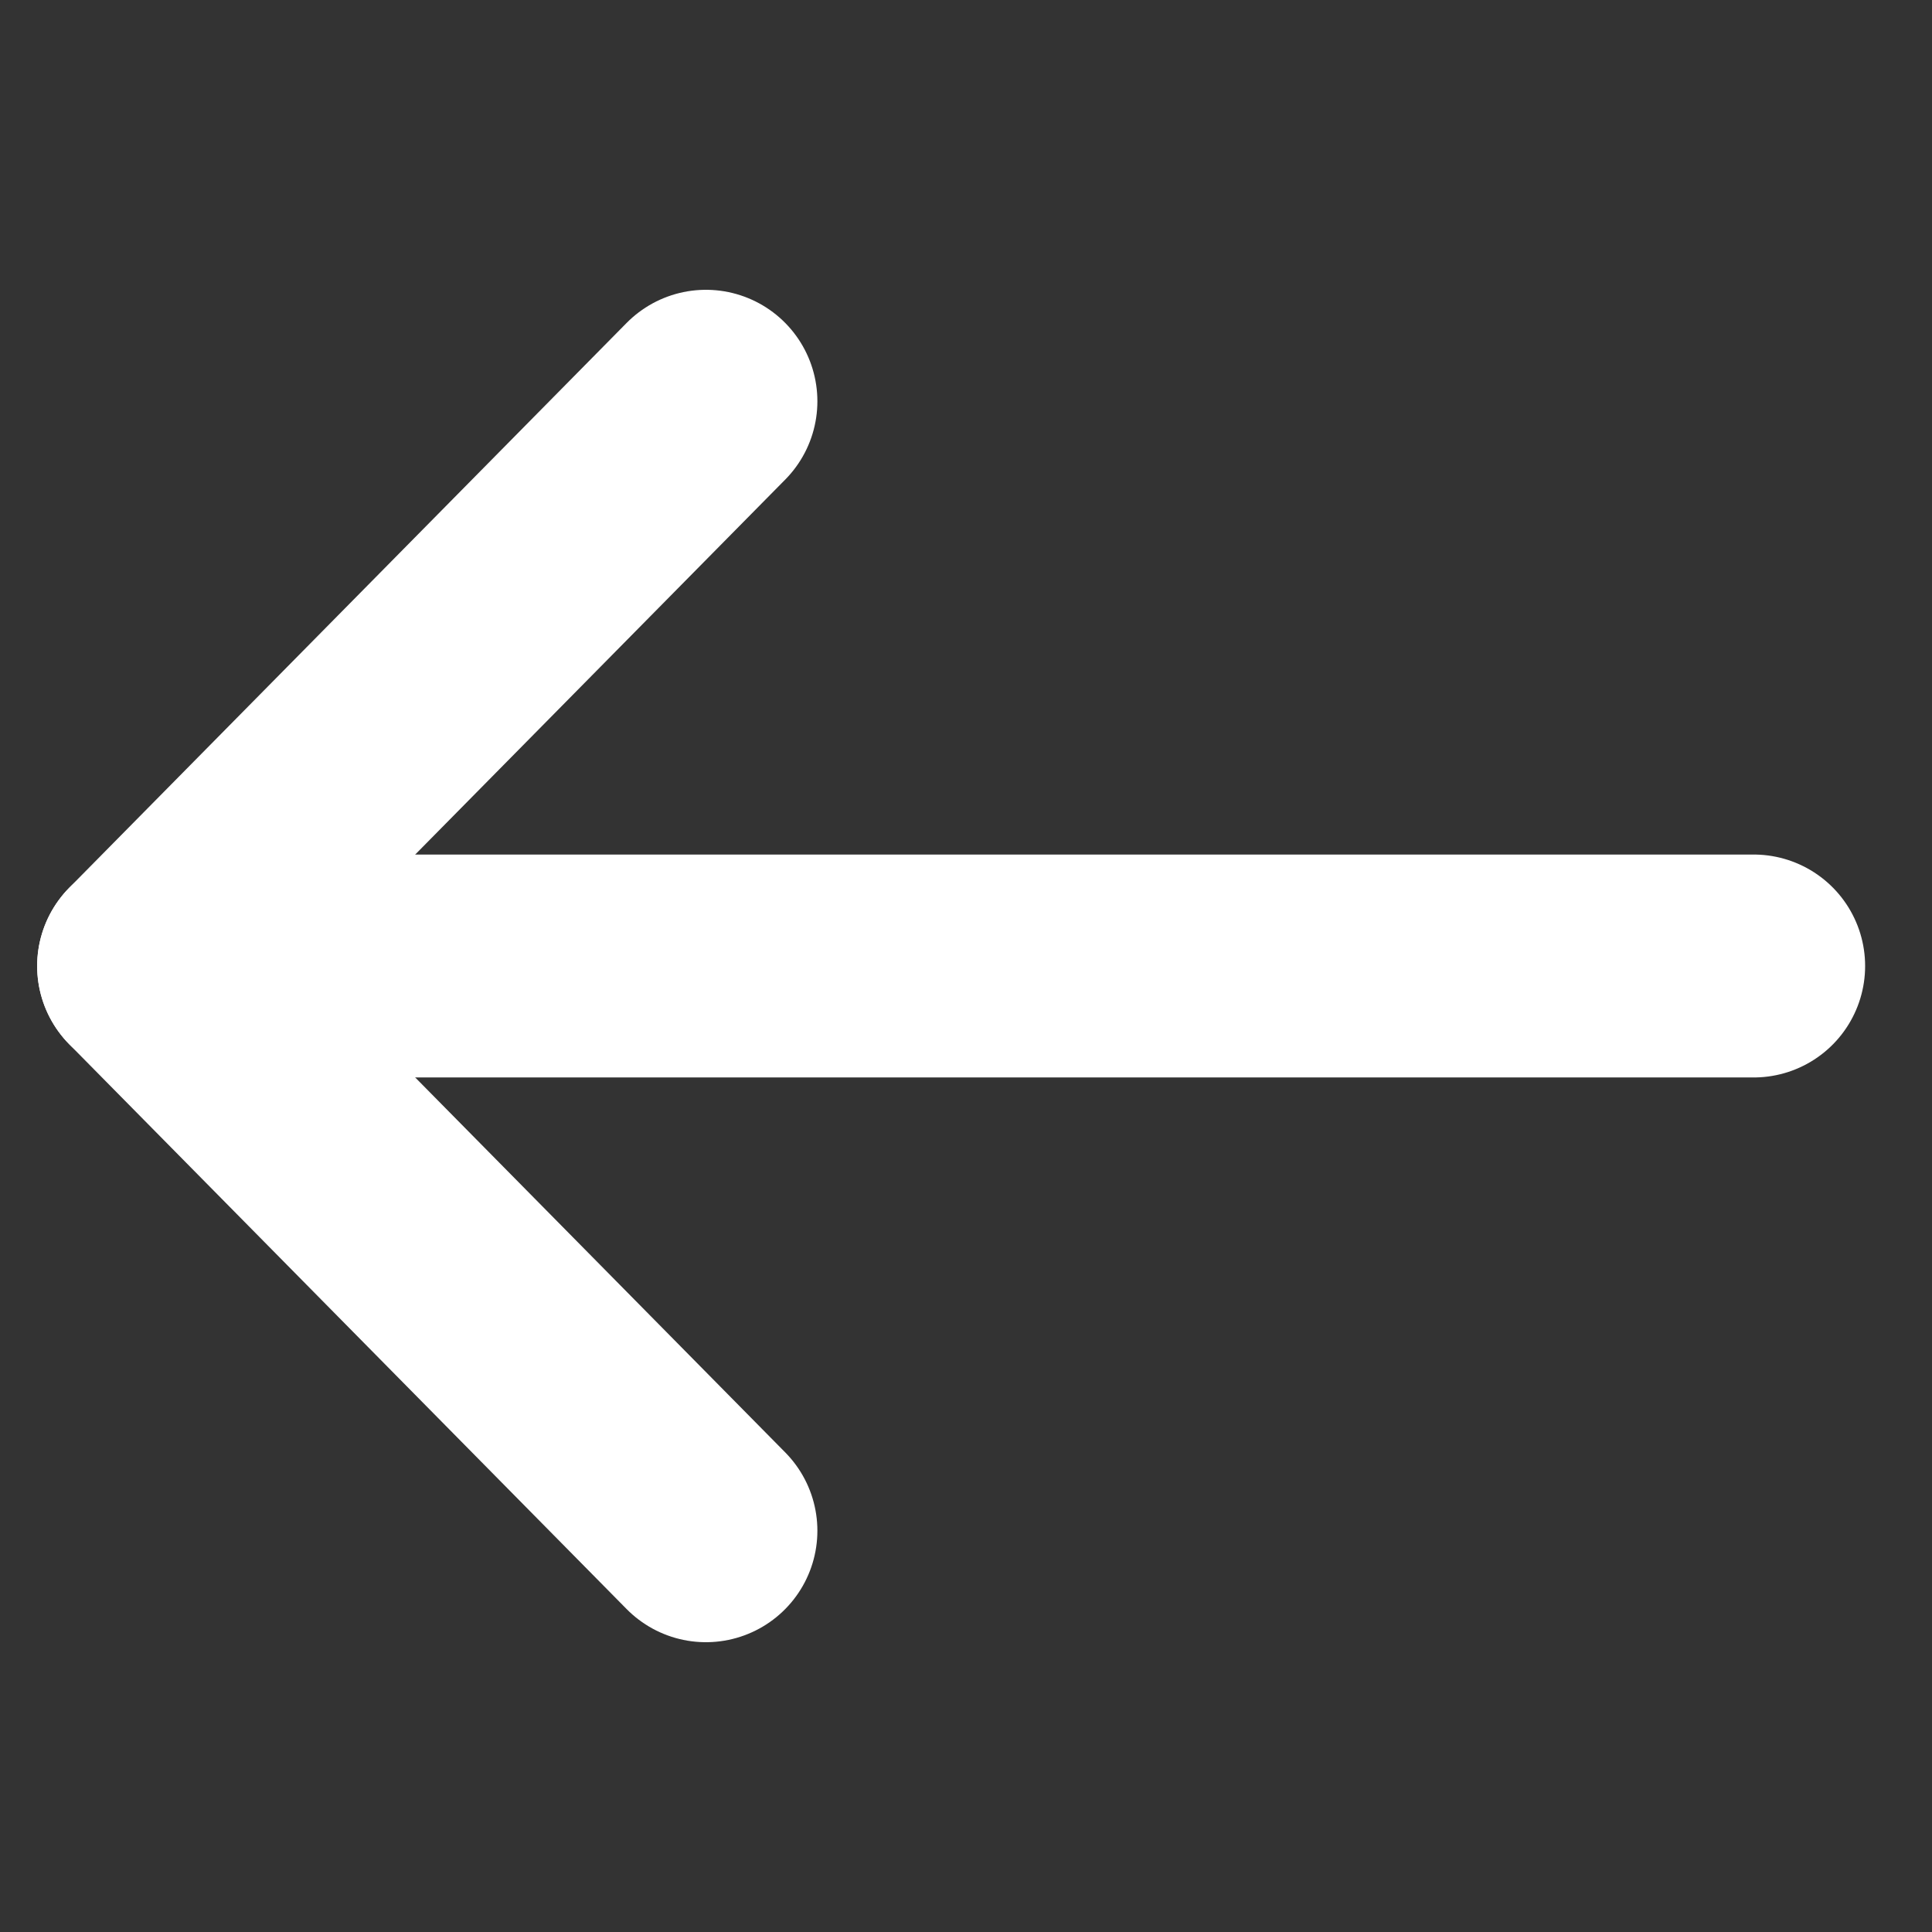
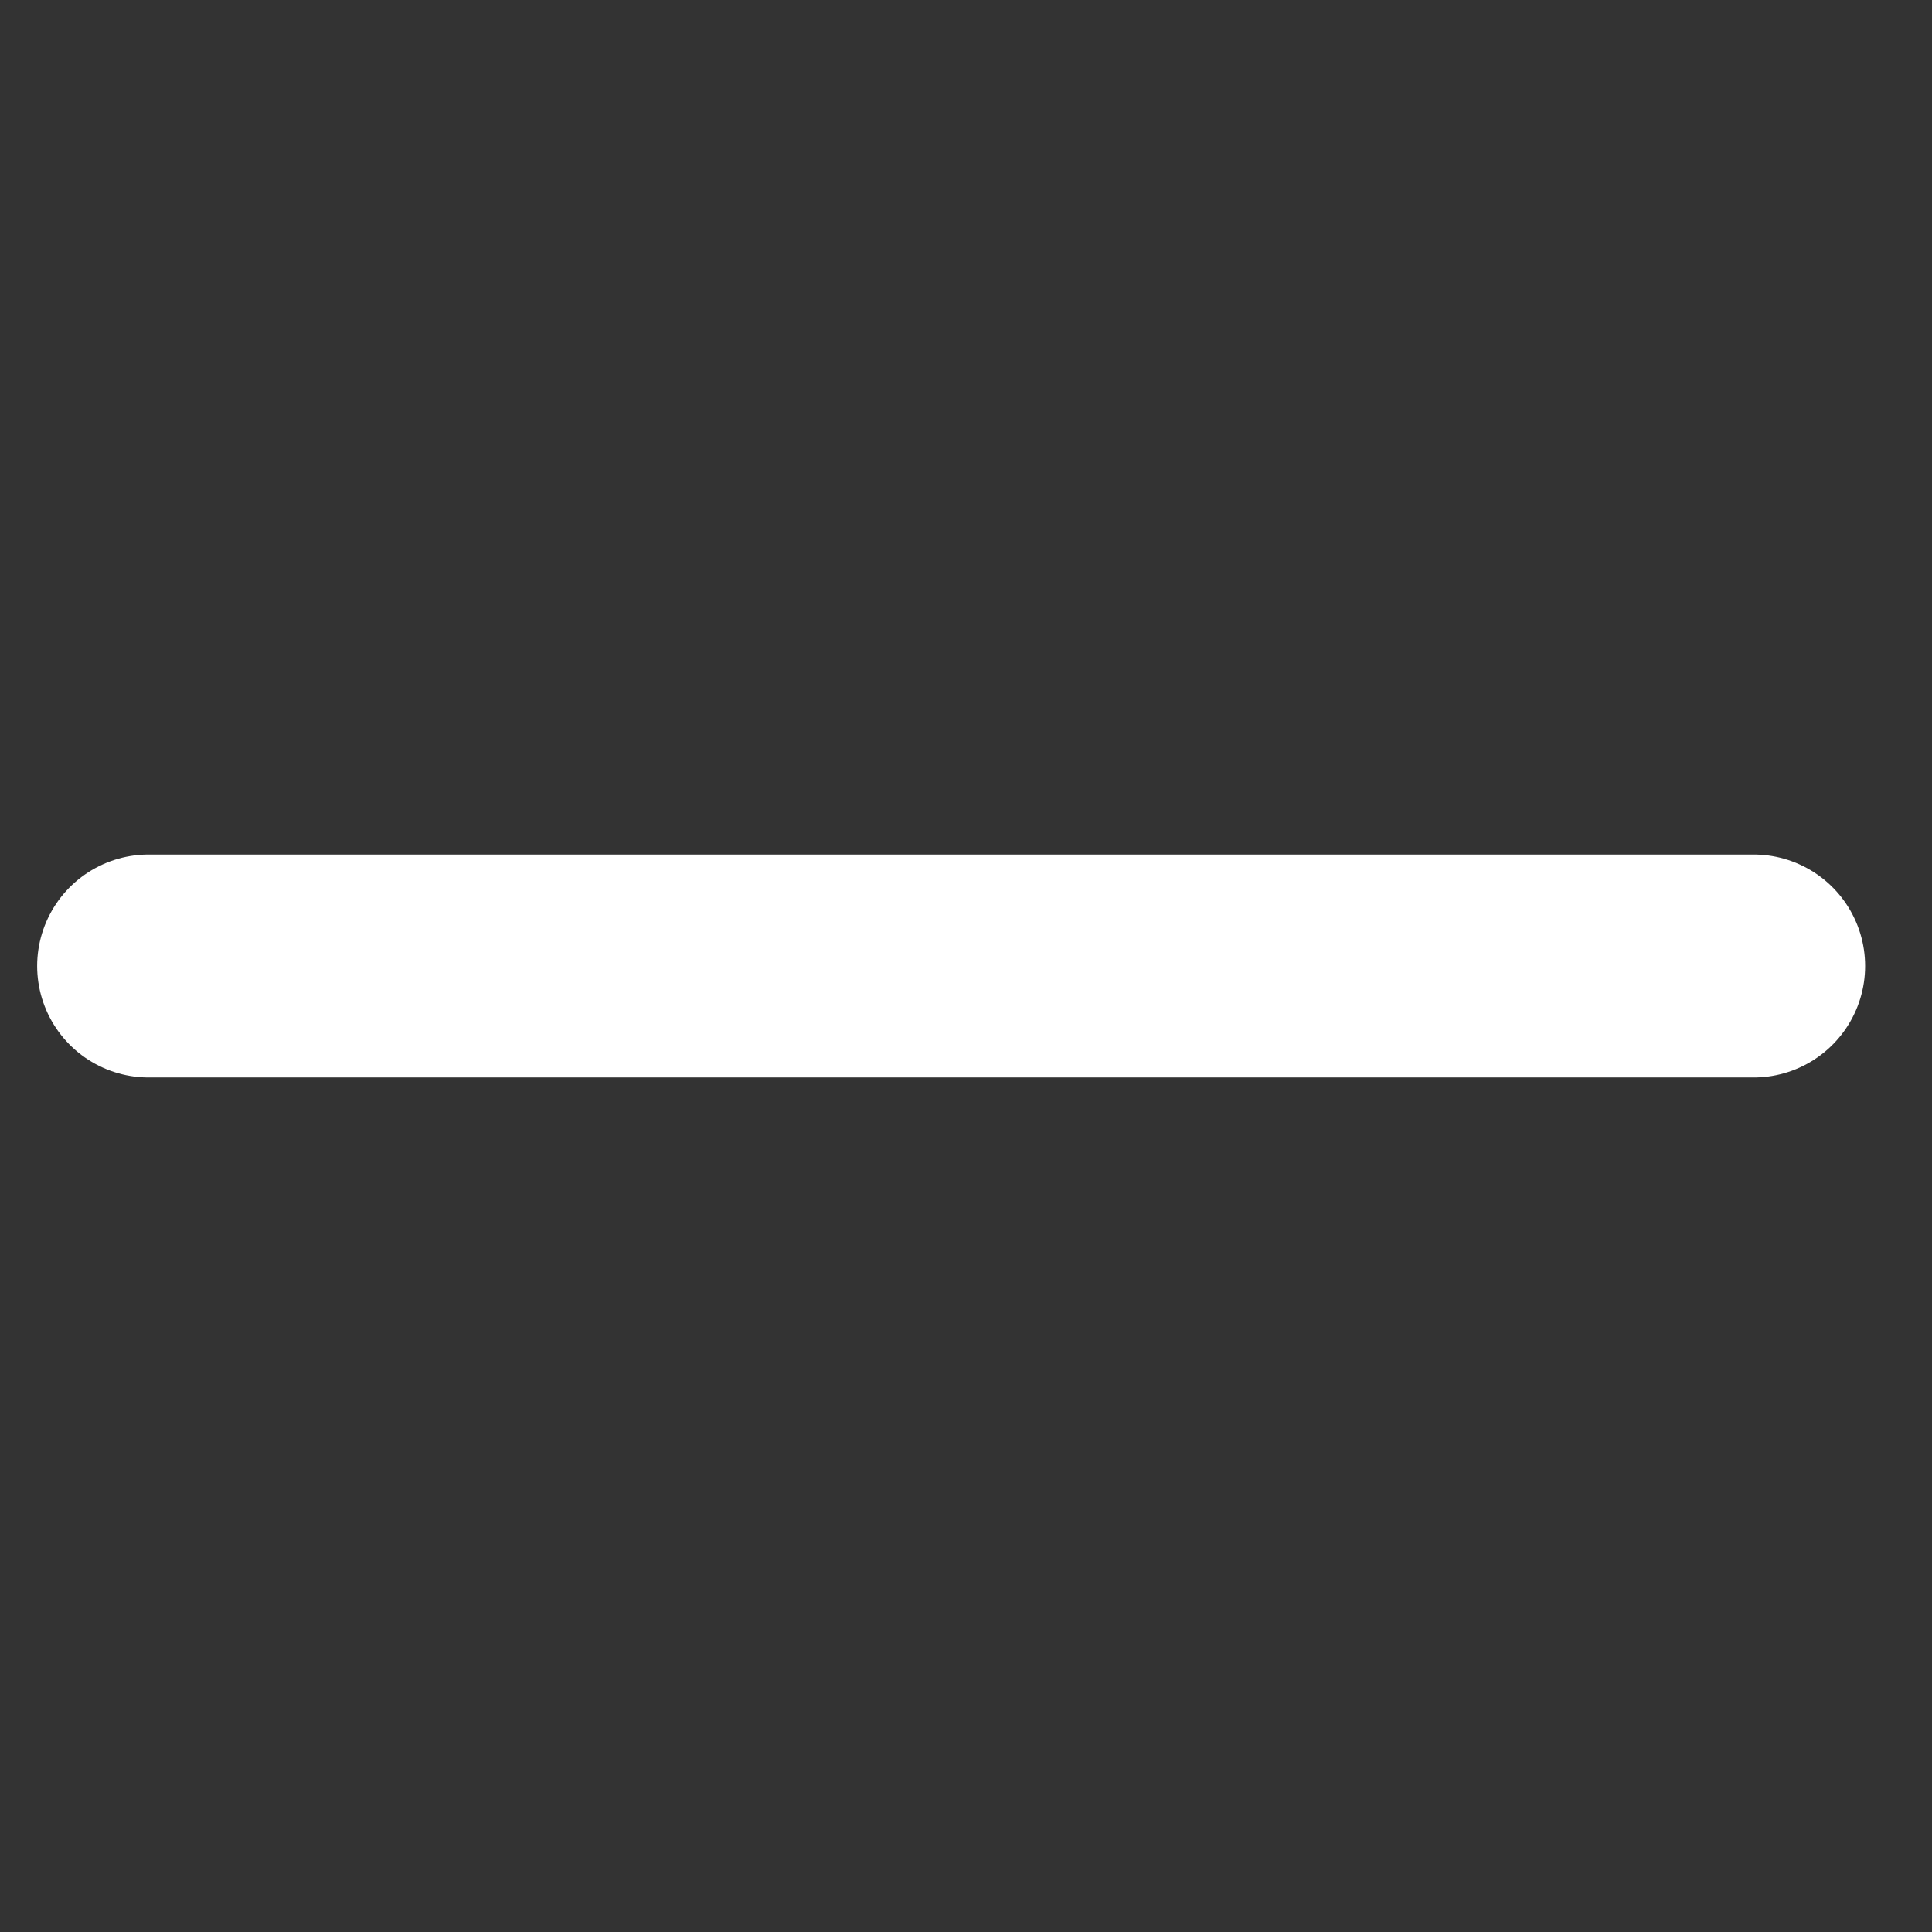
<svg xmlns="http://www.w3.org/2000/svg" version="1.2" viewBox="0 0 26 26" width="26" height="26">
  <rect x="0" y="0" width="26" height="26" fill="#333333" stroke="none" />
  <title>arrow-right-svg</title>
  <style>
		.s0 { fill: none;stroke: #ffffff;stroke-linecap: round;stroke-linejoin: round;stroke-width: 3 } 
	</style>
  <g id="arrow-left">
    <g id="Group 20">
      <path id="Vector" fill-rule="evenodd" class="s0" d="m23.6 13h-21.6" />
-       <path id="Vector_2" fill-rule="evenodd" class="s0" d="m9.5 5.4l-7.5 7.6 7.5 7.6" />
    </g>
  </g>
</svg>